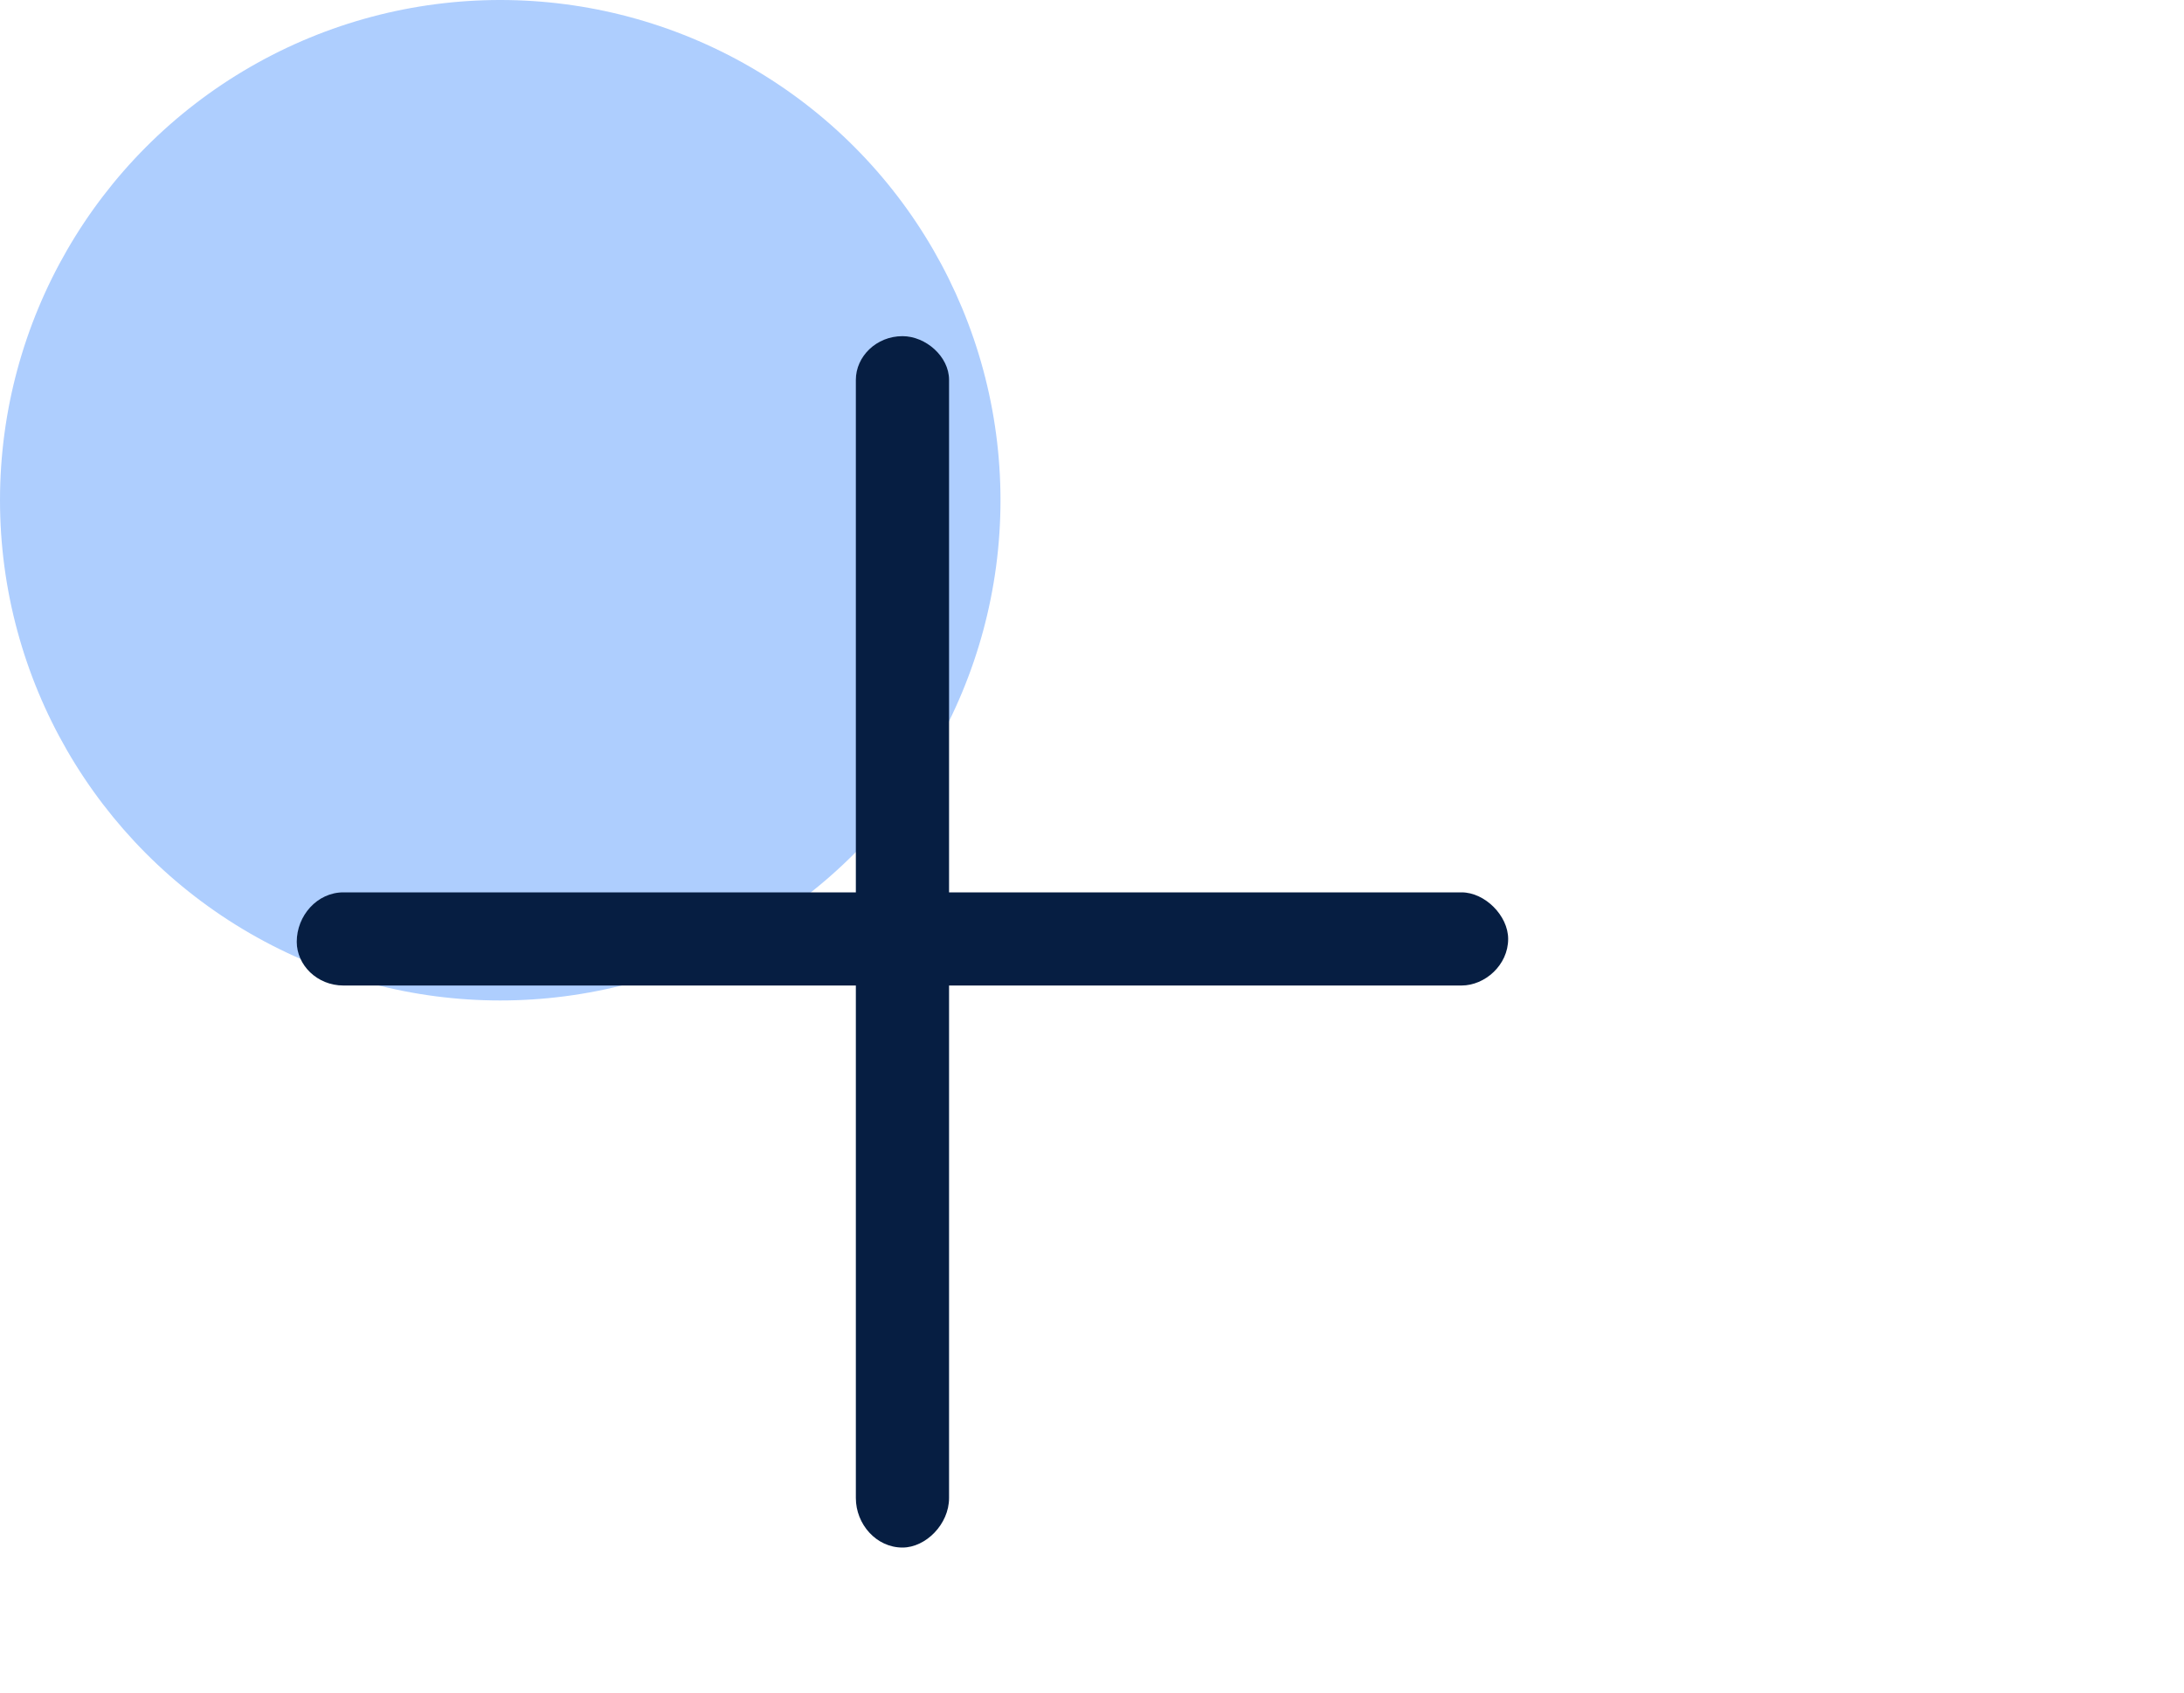
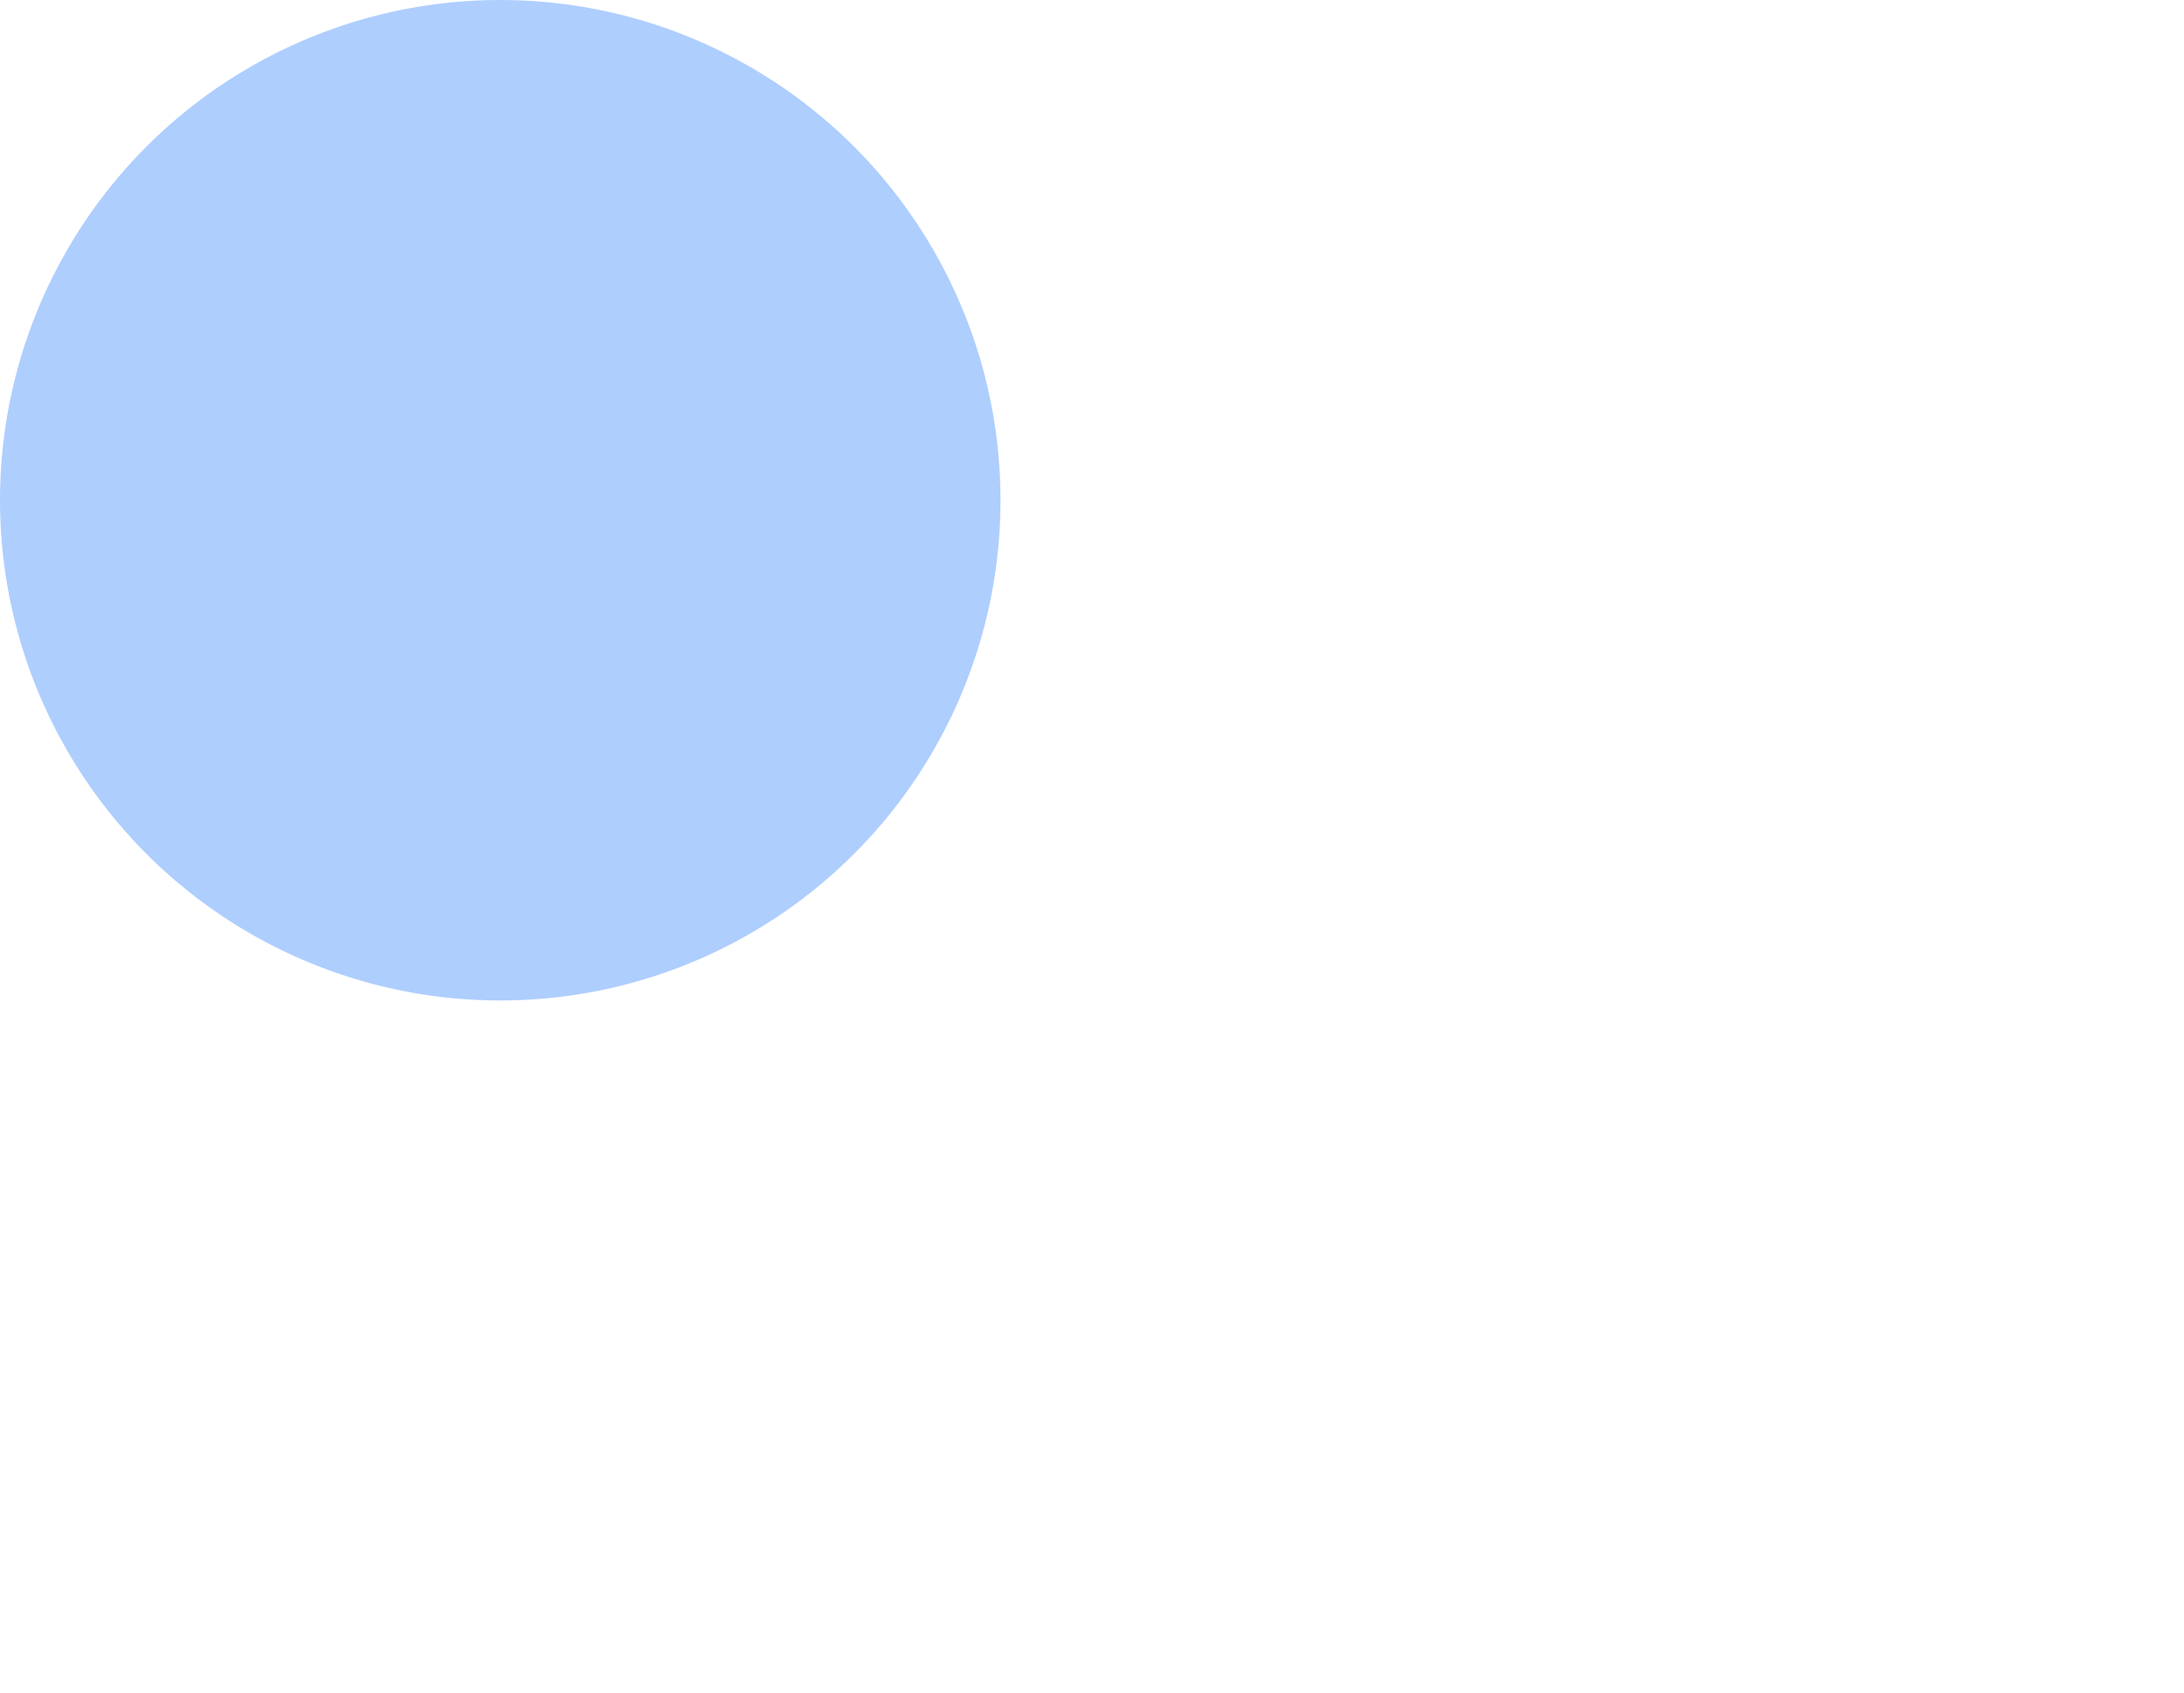
<svg xmlns="http://www.w3.org/2000/svg" width="40" height="31" viewBox="0 0 40 31" fill="none">
  <circle cx="9.162" cy="9.162" r="9.162" fill="#AECEFE" />
-   <path d="M27.622 17.197C27.622 17.677 27.195 18.05 26.769 18.05H17.382V27.437C17.382 27.917 16.955 28.344 16.529 28.344C16.049 28.344 15.675 27.917 15.675 27.437V18.05H6.289C5.809 18.05 5.435 17.677 5.435 17.25C5.435 16.77 5.809 16.344 6.289 16.344H15.675V6.957C15.675 6.53 16.049 6.157 16.529 6.157C16.955 6.157 17.382 6.53 17.382 6.957V16.344H26.769C27.195 16.344 27.622 16.77 27.622 17.197Z" fill="#061E42" />
</svg>